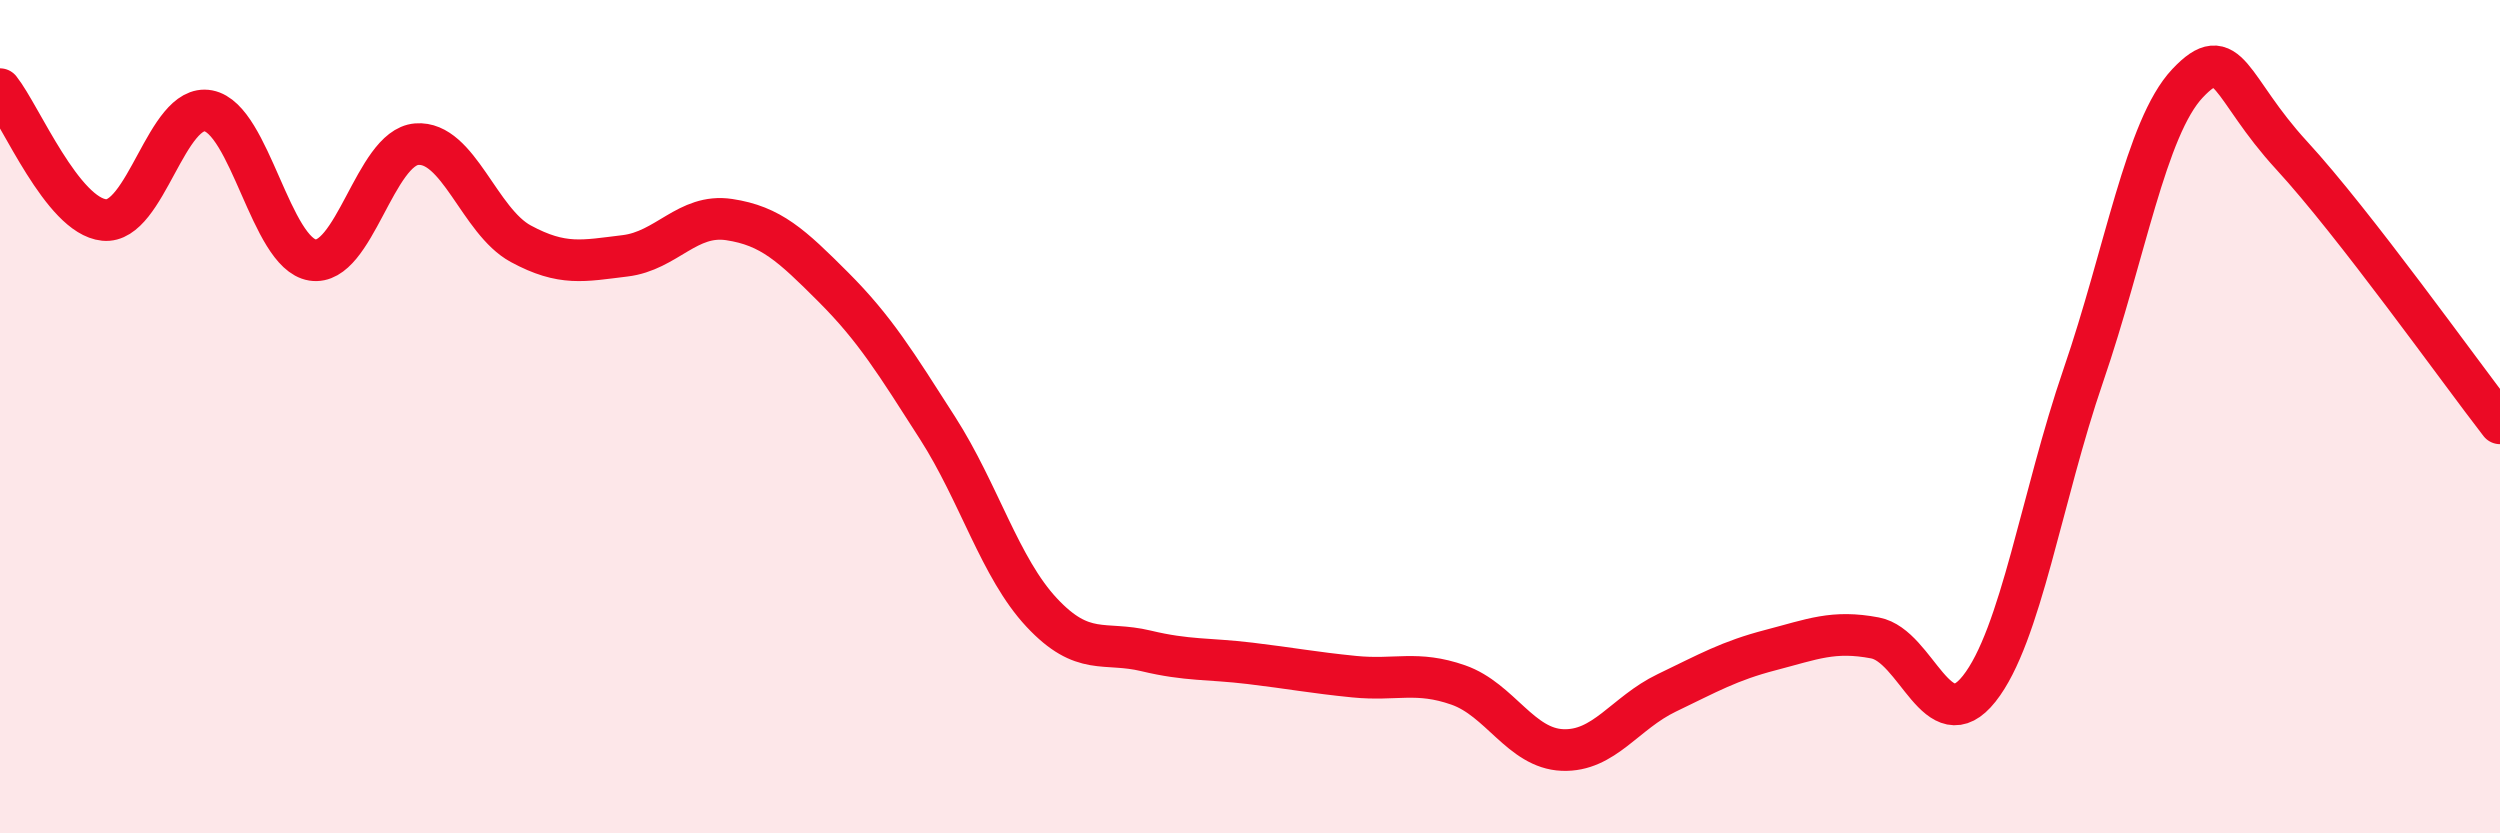
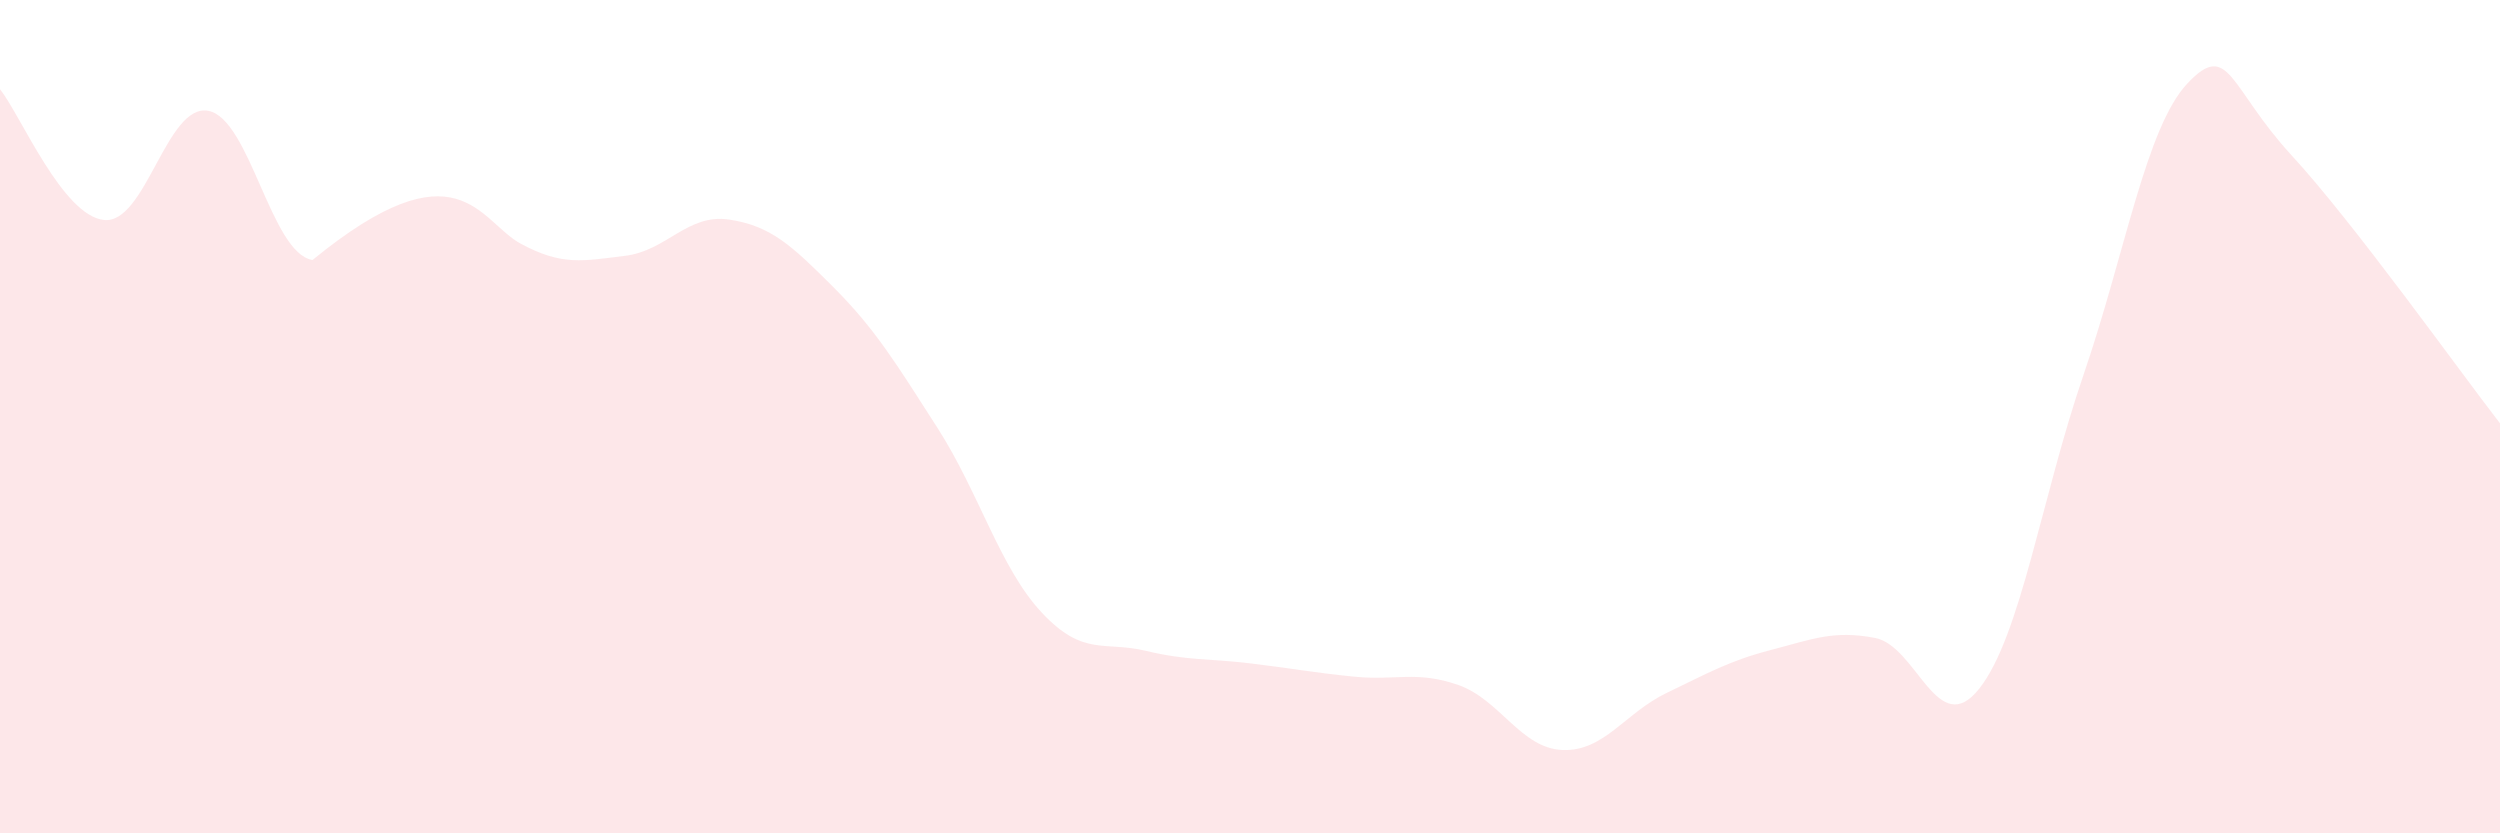
<svg xmlns="http://www.w3.org/2000/svg" width="60" height="20" viewBox="0 0 60 20">
-   <path d="M 0,2.14 C 0.5,2.77 1.5,5.18 2.5,5.28 C 3.5,5.38 4,2.47 5,2.66 C 6,2.85 6.5,6.08 7.5,6.24 C 8.5,6.4 9,3.54 10,3.46 C 11,3.38 11.5,5.31 12.5,5.85 C 13.5,6.39 14,6.26 15,6.14 C 16,6.02 16.5,5.12 17.5,5.27 C 18.5,5.42 19,5.89 20,6.89 C 21,7.89 21.5,8.71 22.5,10.27 C 23.5,11.83 24,13.63 25,14.7 C 26,15.77 26.5,15.38 27.5,15.62 C 28.5,15.86 29,15.8 30,15.92 C 31,16.04 31.5,16.14 32.5,16.24 C 33.5,16.34 34,16.09 35,16.44 C 36,16.79 36.5,17.96 37.5,18 C 38.5,18.04 39,17.11 40,16.63 C 41,16.15 41.5,15.86 42.5,15.6 C 43.5,15.34 44,15.12 45,15.31 C 46,15.5 46.5,17.79 47.5,16.53 C 48.5,15.27 49,11.92 50,9.01 C 51,6.1 51.5,3.06 52.5,2 C 53.5,0.94 53.5,2.1 55,3.73 C 56.5,5.36 59,8.87 60,10.16L60 20L0 20Z" fill="#EB0A25" opacity="0.1" stroke-linecap="round" stroke-linejoin="round" />
-   <path d="M 0,2.14 C 0.5,2.77 1.5,5.18 2.5,5.28 C 3.5,5.38 4,2.47 5,2.66 C 6,2.85 6.5,6.08 7.5,6.24 C 8.5,6.4 9,3.54 10,3.46 C 11,3.38 11.5,5.31 12.5,5.85 C 13.5,6.39 14,6.26 15,6.14 C 16,6.02 16.5,5.12 17.5,5.27 C 18.5,5.42 19,5.89 20,6.89 C 21,7.89 21.5,8.71 22.5,10.27 C 23.5,11.83 24,13.63 25,14.7 C 26,15.77 26.5,15.38 27.5,15.62 C 28.5,15.86 29,15.8 30,15.92 C 31,16.04 31.5,16.14 32.5,16.24 C 33.5,16.34 34,16.09 35,16.44 C 36,16.79 36.5,17.96 37.5,18 C 38.5,18.04 39,17.11 40,16.63 C 41,16.15 41.5,15.86 42.5,15.6 C 43.5,15.34 44,15.12 45,15.31 C 46,15.5 46.5,17.79 47.5,16.53 C 48.5,15.27 49,11.92 50,9.01 C 51,6.1 51.5,3.06 52.5,2 C 53.5,0.94 53.5,2.1 55,3.73 C 56.5,5.36 59,8.87 60,10.16" stroke="#EB0A25" stroke-width="1" fill="none" stroke-linecap="round" stroke-linejoin="round" />
+   <path d="M 0,2.14 C 0.5,2.77 1.5,5.18 2.5,5.28 C 3.5,5.38 4,2.47 5,2.66 C 6,2.85 6.5,6.08 7.5,6.24 C 11,3.38 11.5,5.31 12.5,5.85 C 13.5,6.39 14,6.26 15,6.14 C 16,6.02 16.5,5.12 17.5,5.27 C 18.5,5.42 19,5.89 20,6.89 C 21,7.89 21.5,8.71 22.5,10.27 C 23.5,11.83 24,13.63 25,14.7 C 26,15.77 26.5,15.38 27.5,15.62 C 28.5,15.86 29,15.8 30,15.92 C 31,16.04 31.5,16.14 32.5,16.24 C 33.5,16.34 34,16.09 35,16.44 C 36,16.79 36.5,17.96 37.5,18 C 38.5,18.04 39,17.11 40,16.63 C 41,16.15 41.5,15.86 42.5,15.6 C 43.5,15.34 44,15.12 45,15.31 C 46,15.5 46.5,17.79 47.5,16.53 C 48.5,15.27 49,11.92 50,9.01 C 51,6.1 51.5,3.06 52.5,2 C 53.5,0.94 53.5,2.1 55,3.73 C 56.5,5.36 59,8.87 60,10.16L60 20L0 20Z" fill="#EB0A25" opacity="0.1" stroke-linecap="round" stroke-linejoin="round" />
</svg>